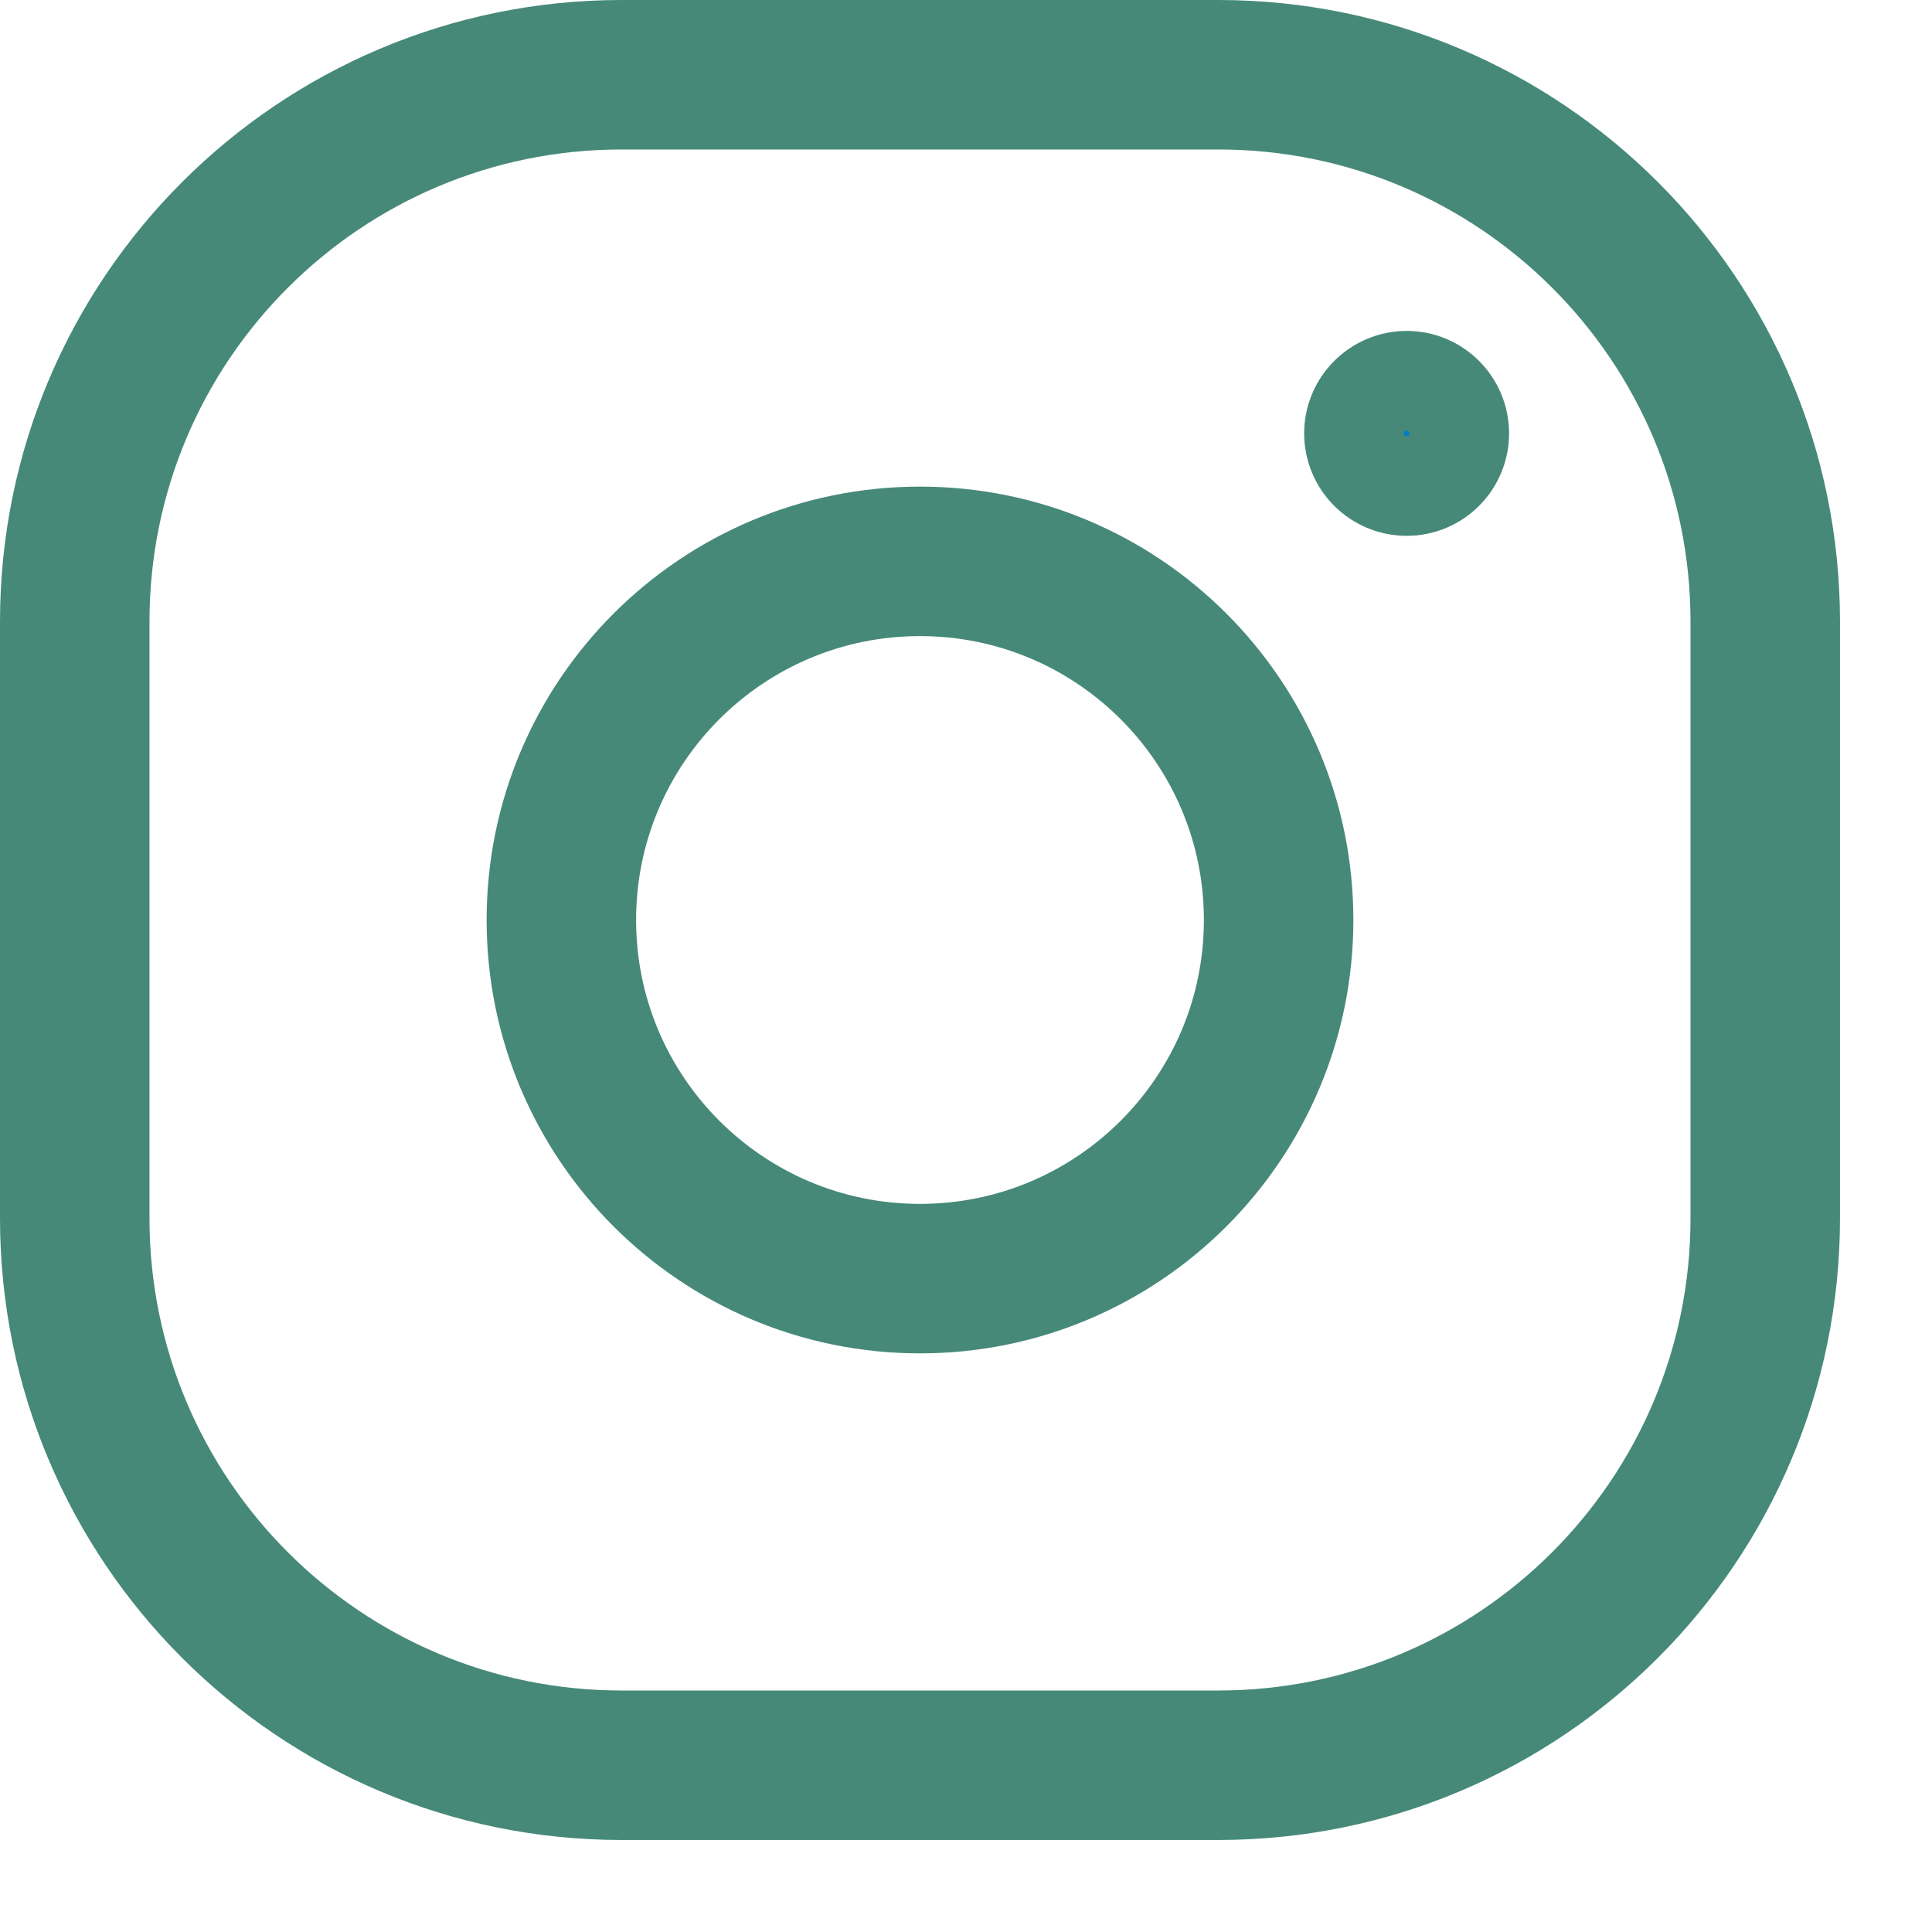
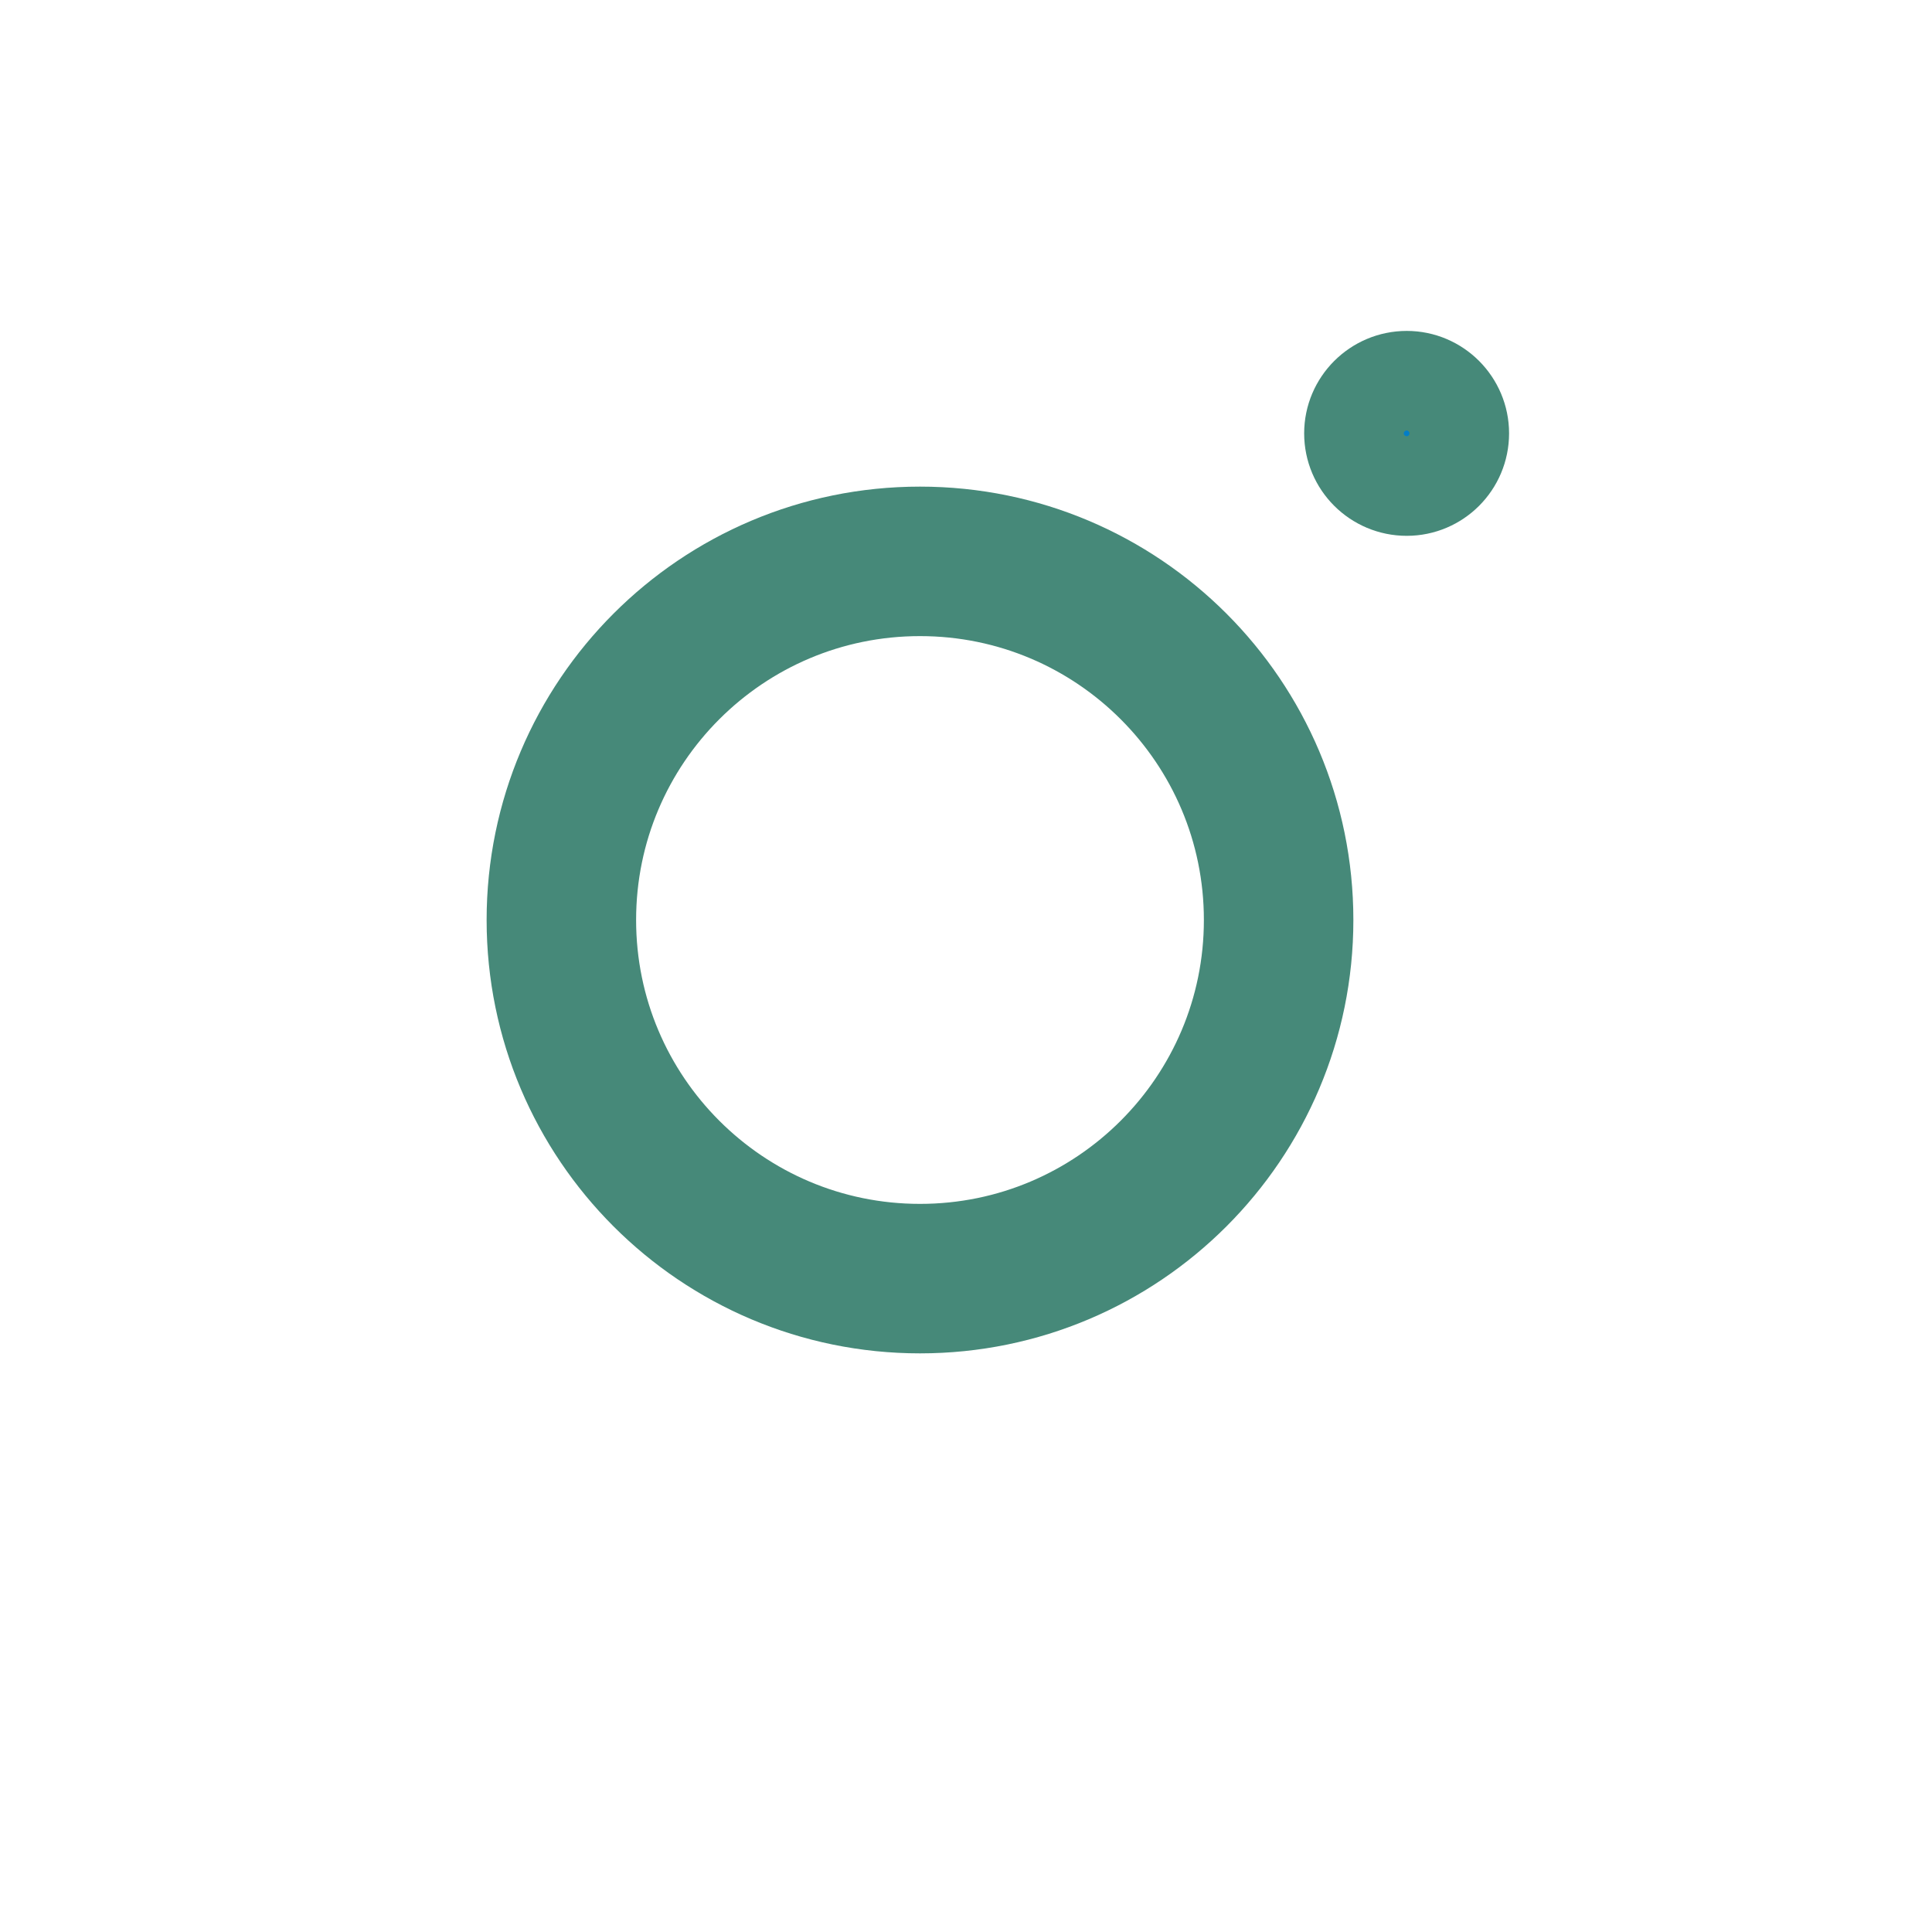
<svg xmlns="http://www.w3.org/2000/svg" width="16" height="16" viewBox="0 0 16 16" fill="none">
-   <path d="M10.089 0.619H5.148C2.647 0.619 0.619 2.647 0.619 5.148V10.089C0.619 12.591 2.647 14.619 5.148 14.619H10.089C12.591 14.619 14.619 12.591 14.619 10.089V5.148C14.619 2.647 12.591 0.619 10.089 0.619Z" stroke="#468979" stroke-width="1.238" stroke-linecap="round" stroke-linejoin="round" />
  <path d="M7.619 10.589C9.259 10.589 10.589 9.259 10.589 7.619C10.589 5.979 9.259 4.649 7.619 4.649C5.979 4.649 4.649 5.979 4.649 7.619C4.649 9.259 5.979 10.589 7.619 10.589Z" stroke="#468979" stroke-width="1.238" stroke-linecap="round" stroke-linejoin="round" />
  <path d="M11.65 3.153C11.89 3.153 12.085 3.349 12.085 3.589C12.085 3.83 11.89 4.025 11.65 4.025C11.409 4.025 11.213 3.83 11.213 3.589C11.213 3.349 11.409 3.153 11.65 3.153Z" fill="#037DC7" stroke="#468979" stroke-width="0.825" />
</svg>